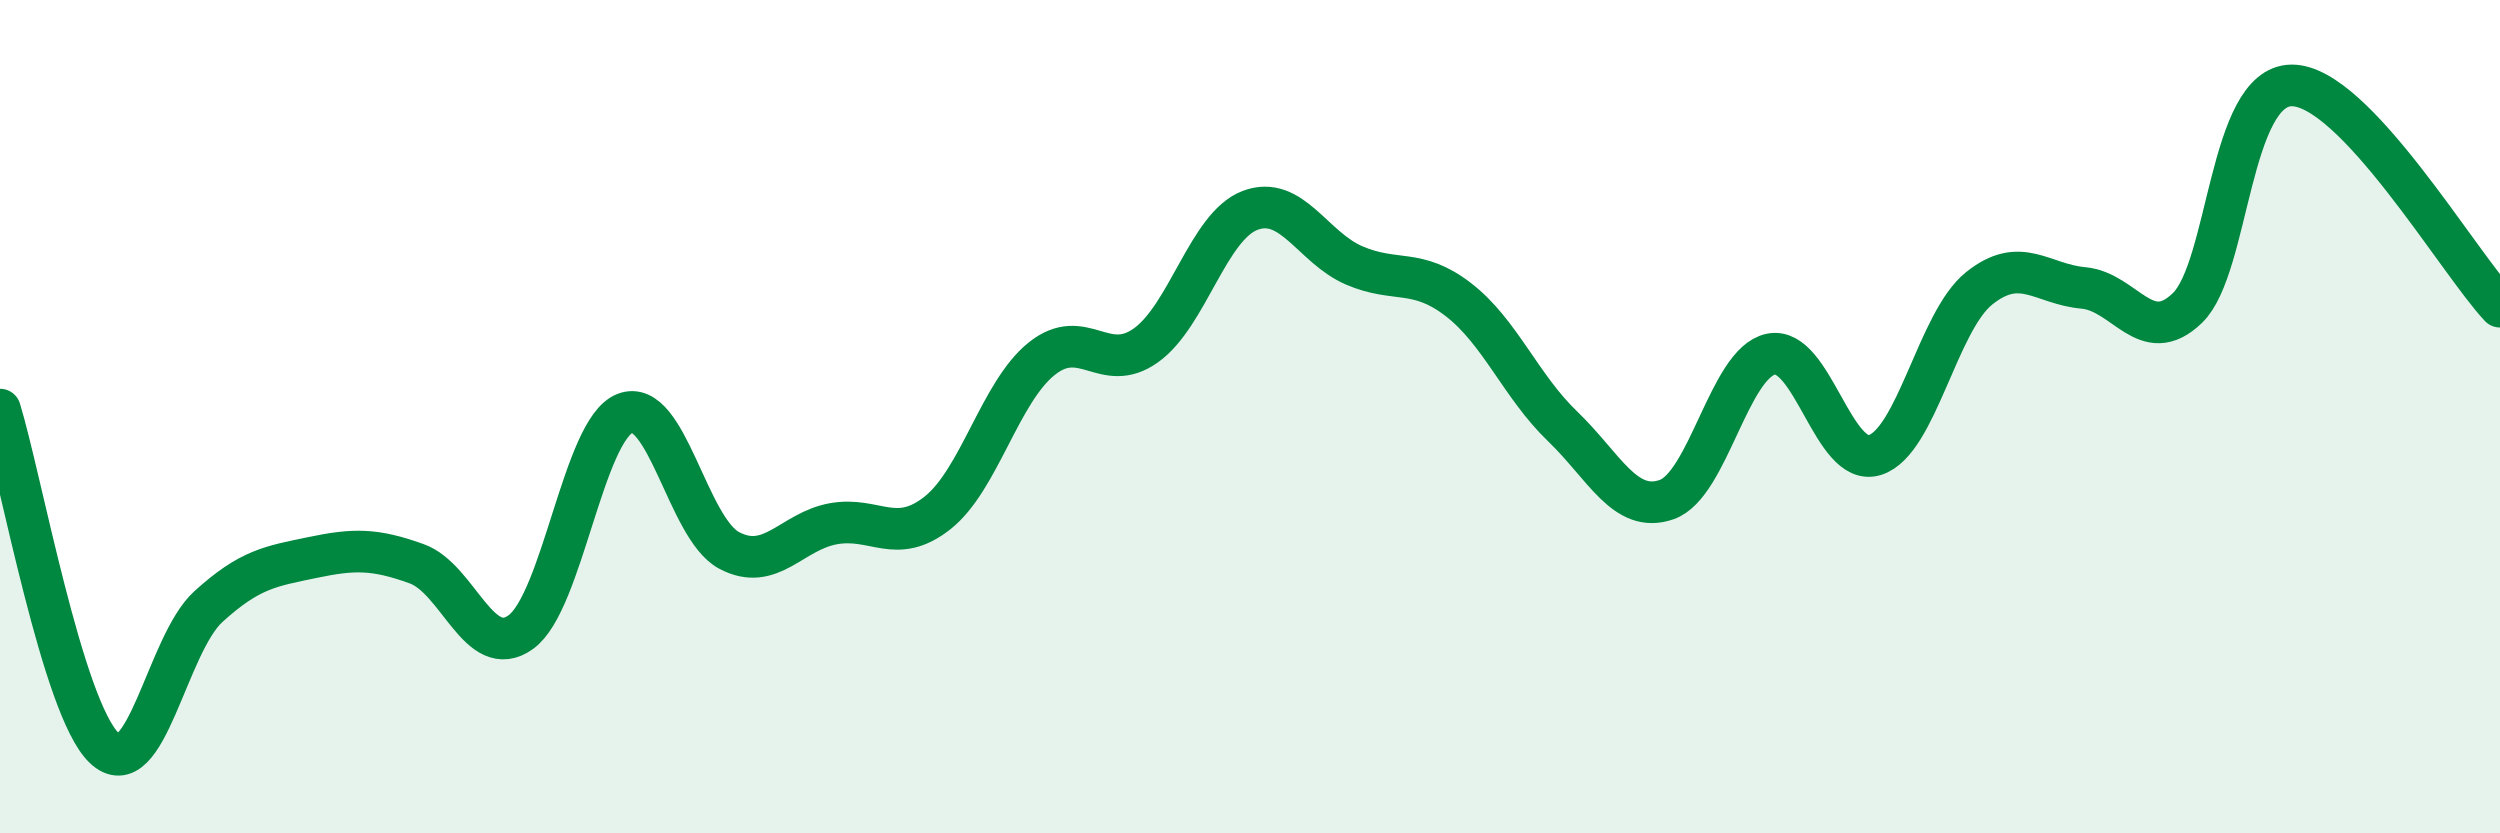
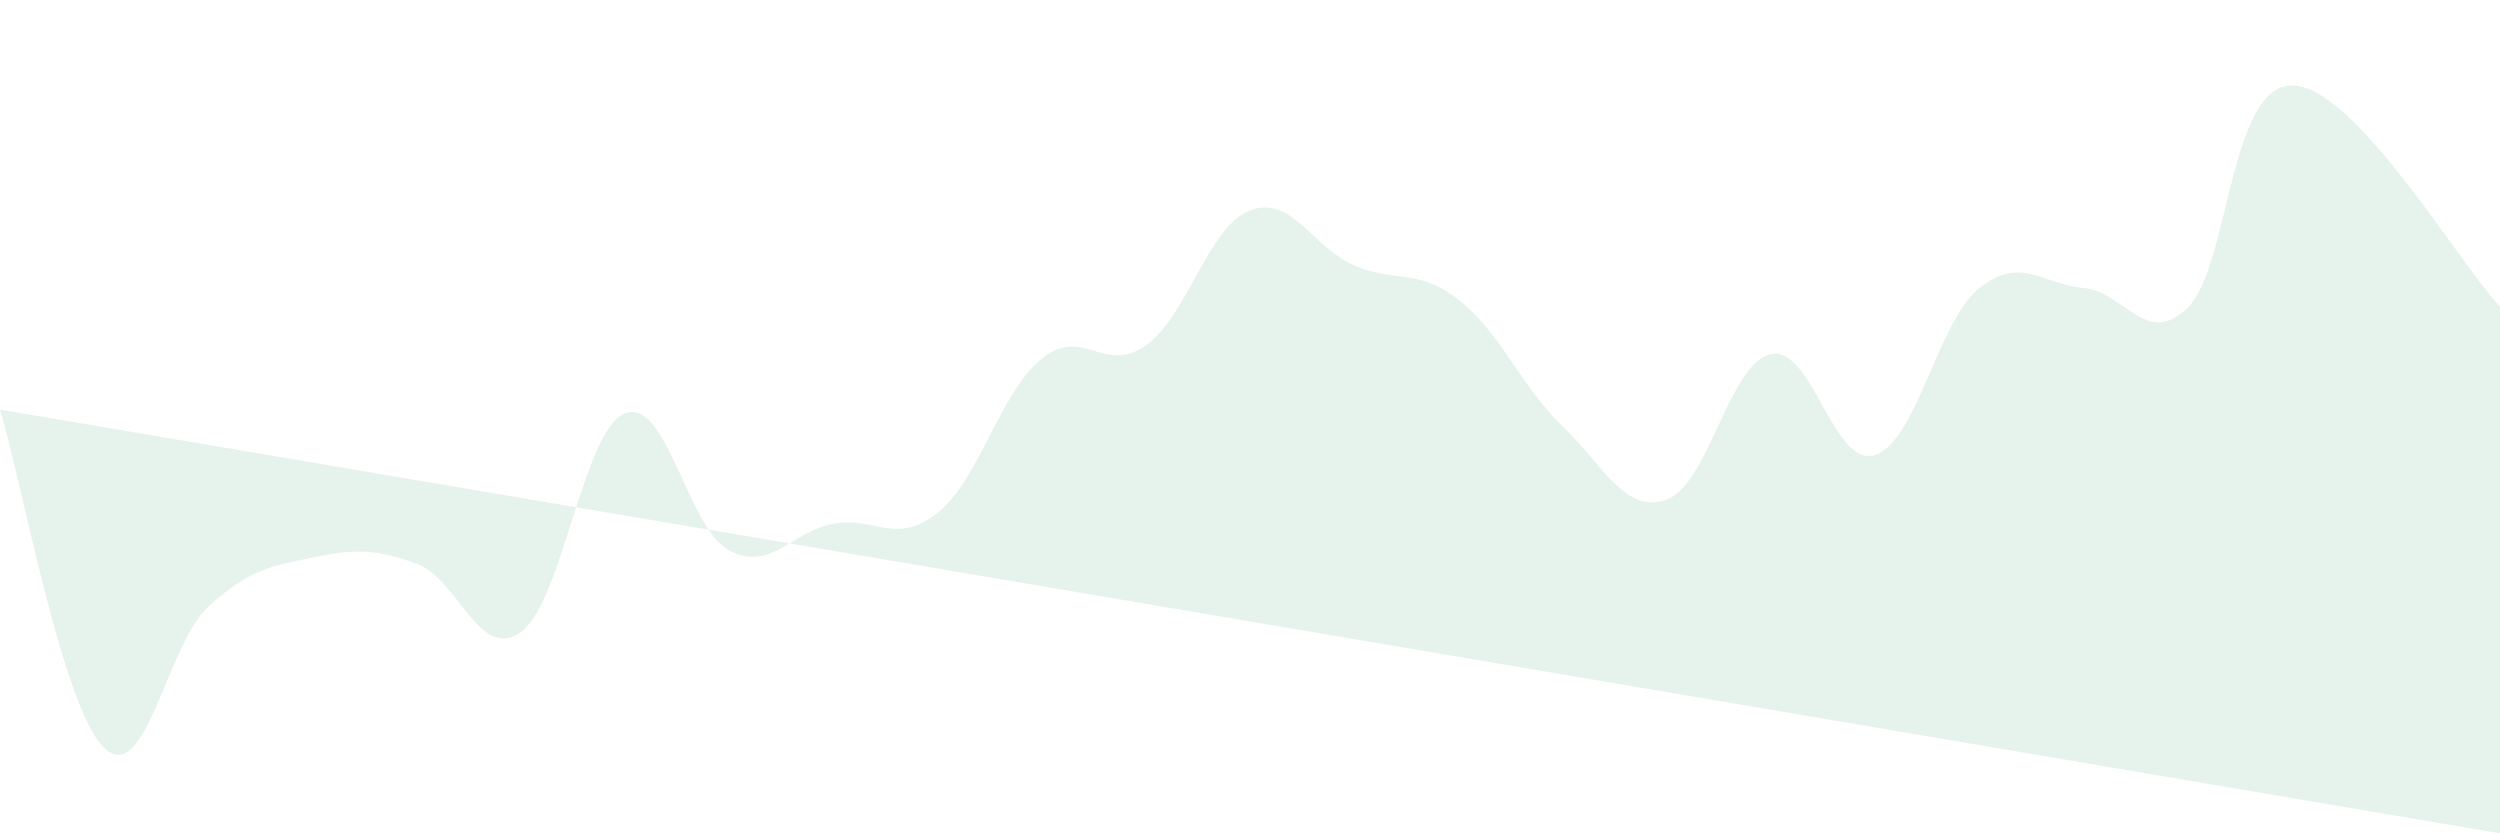
<svg xmlns="http://www.w3.org/2000/svg" width="60" height="20" viewBox="0 0 60 20">
-   <path d="M 0,9.83 C 0.5,11.45 1.5,17 2.5,17.95 C 3.5,18.9 4,15.47 5,14.56 C 6,13.65 6.5,13.59 7.5,13.38 C 8.5,13.17 9,13.17 10,13.53 C 11,13.89 11.5,15.89 12.5,15.17 C 13.5,14.45 14,10.31 15,9.92 C 16,9.53 16.5,12.68 17.5,13.21 C 18.5,13.74 19,12.75 20,12.57 C 21,12.39 21.5,13.1 22.5,12.31 C 23.5,11.52 24,9.41 25,8.61 C 26,7.81 26.5,9 27.5,8.29 C 28.5,7.58 29,5.43 30,5.05 C 31,4.67 31.5,5.94 32.5,6.37 C 33.5,6.8 34,6.42 35,7.19 C 36,7.96 36.5,9.27 37.5,10.23 C 38.5,11.19 39,12.34 40,11.99 C 41,11.64 41.5,8.71 42.5,8.5 C 43.5,8.29 44,11.24 45,10.92 C 46,10.6 46.5,7.72 47.5,6.92 C 48.5,6.12 49,6.82 50,6.91 C 51,7 51.5,8.36 52.5,7.39 C 53.5,6.42 53.5,2.06 55,2.05 C 56.5,2.04 59,6.3 60,7.36L60 20L0 20Z" fill="#008740" opacity="0.1" stroke-linecap="round" stroke-linejoin="round" />
-   <path d="M 0,9.83 C 0.5,11.45 1.5,17 2.5,17.95 C 3.5,18.9 4,15.47 5,14.56 C 6,13.65 6.5,13.59 7.5,13.38 C 8.5,13.17 9,13.17 10,13.53 C 11,13.89 11.5,15.89 12.5,15.17 C 13.5,14.45 14,10.31 15,9.92 C 16,9.53 16.5,12.68 17.5,13.21 C 18.5,13.74 19,12.75 20,12.57 C 21,12.39 21.5,13.1 22.5,12.31 C 23.5,11.52 24,9.41 25,8.61 C 26,7.81 26.5,9 27.5,8.29 C 28.5,7.58 29,5.43 30,5.05 C 31,4.67 31.5,5.94 32.5,6.37 C 33.5,6.8 34,6.42 35,7.19 C 36,7.96 36.5,9.27 37.5,10.23 C 38.5,11.19 39,12.34 40,11.99 C 41,11.64 41.5,8.71 42.5,8.5 C 43.5,8.29 44,11.24 45,10.92 C 46,10.6 46.5,7.72 47.5,6.92 C 48.5,6.12 49,6.82 50,6.91 C 51,7 51.5,8.36 52.5,7.39 C 53.5,6.42 53.5,2.06 55,2.05 C 56.5,2.04 59,6.3 60,7.36" stroke="#008740" stroke-width="1" fill="none" stroke-linecap="round" stroke-linejoin="round" />
+   <path d="M 0,9.83 C 0.5,11.45 1.5,17 2.5,17.95 C 3.5,18.9 4,15.47 5,14.56 C 6,13.65 6.5,13.59 7.5,13.38 C 8.5,13.17 9,13.17 10,13.53 C 11,13.89 11.5,15.89 12.5,15.17 C 13.5,14.45 14,10.31 15,9.92 C 16,9.53 16.5,12.68 17.5,13.21 C 18.5,13.74 19,12.75 20,12.57 C 21,12.39 21.5,13.1 22.5,12.31 C 23.5,11.52 24,9.41 25,8.61 C 26,7.81 26.5,9 27.5,8.29 C 28.5,7.58 29,5.43 30,5.05 C 31,4.67 31.5,5.94 32.5,6.37 C 33.5,6.8 34,6.42 35,7.19 C 36,7.96 36.5,9.27 37.5,10.23 C 38.5,11.19 39,12.34 40,11.99 C 41,11.64 41.5,8.71 42.5,8.5 C 43.5,8.29 44,11.24 45,10.92 C 46,10.6 46.5,7.72 47.5,6.92 C 48.5,6.12 49,6.82 50,6.91 C 51,7 51.5,8.36 52.5,7.39 C 53.5,6.42 53.5,2.06 55,2.05 C 56.5,2.04 59,6.3 60,7.36L60 20Z" fill="#008740" opacity="0.1" stroke-linecap="round" stroke-linejoin="round" />
</svg>